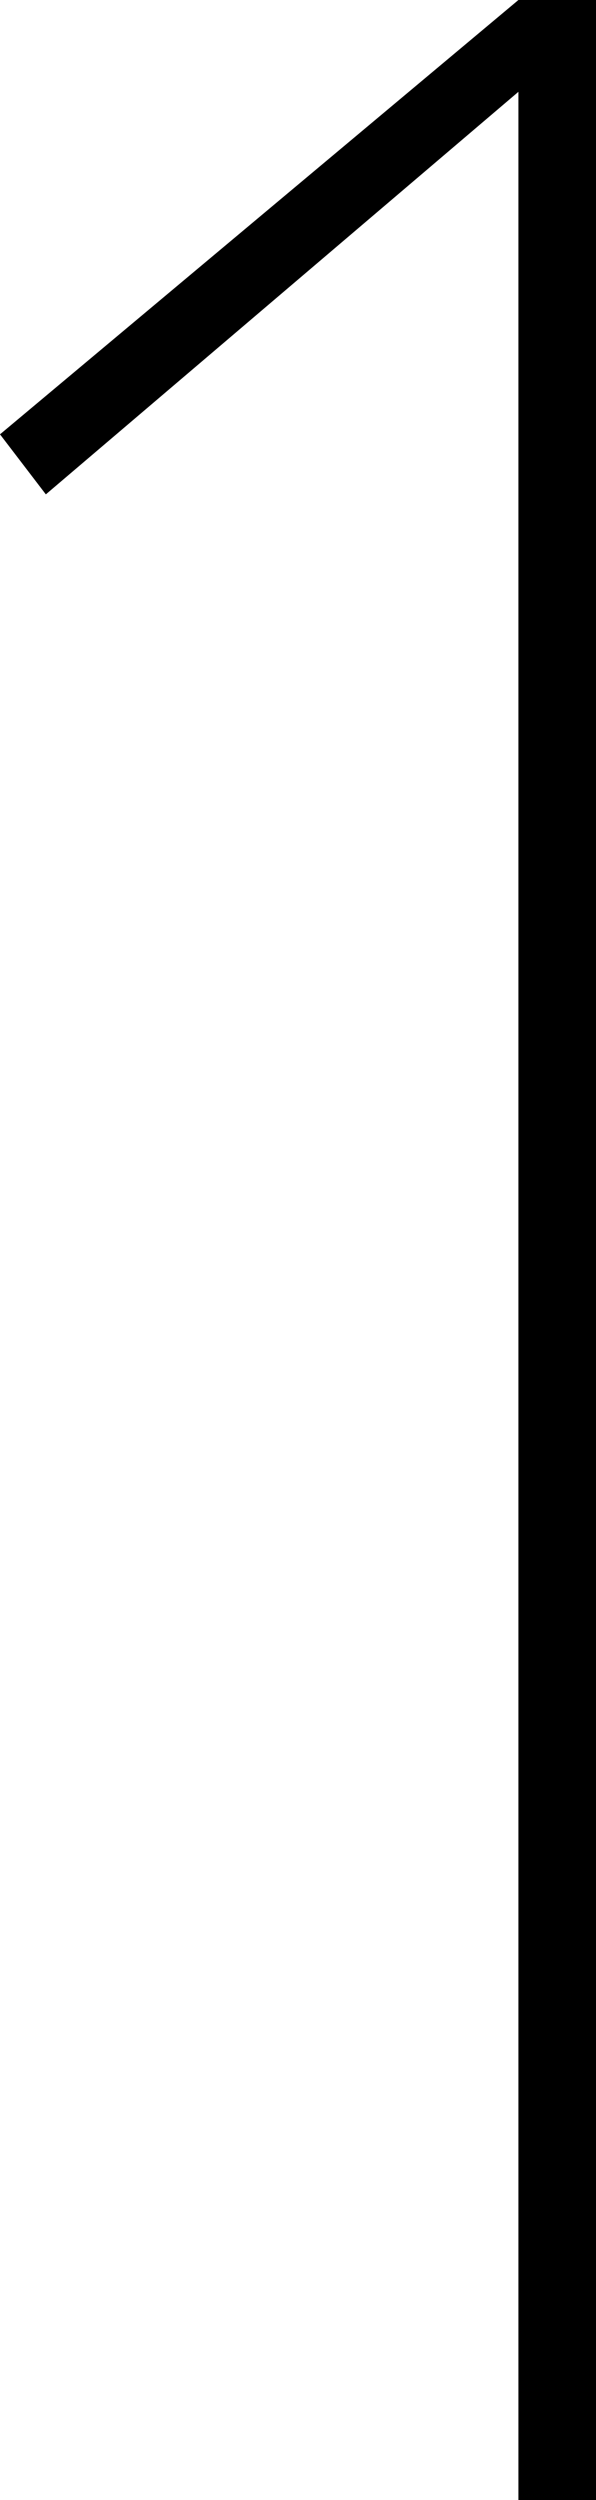
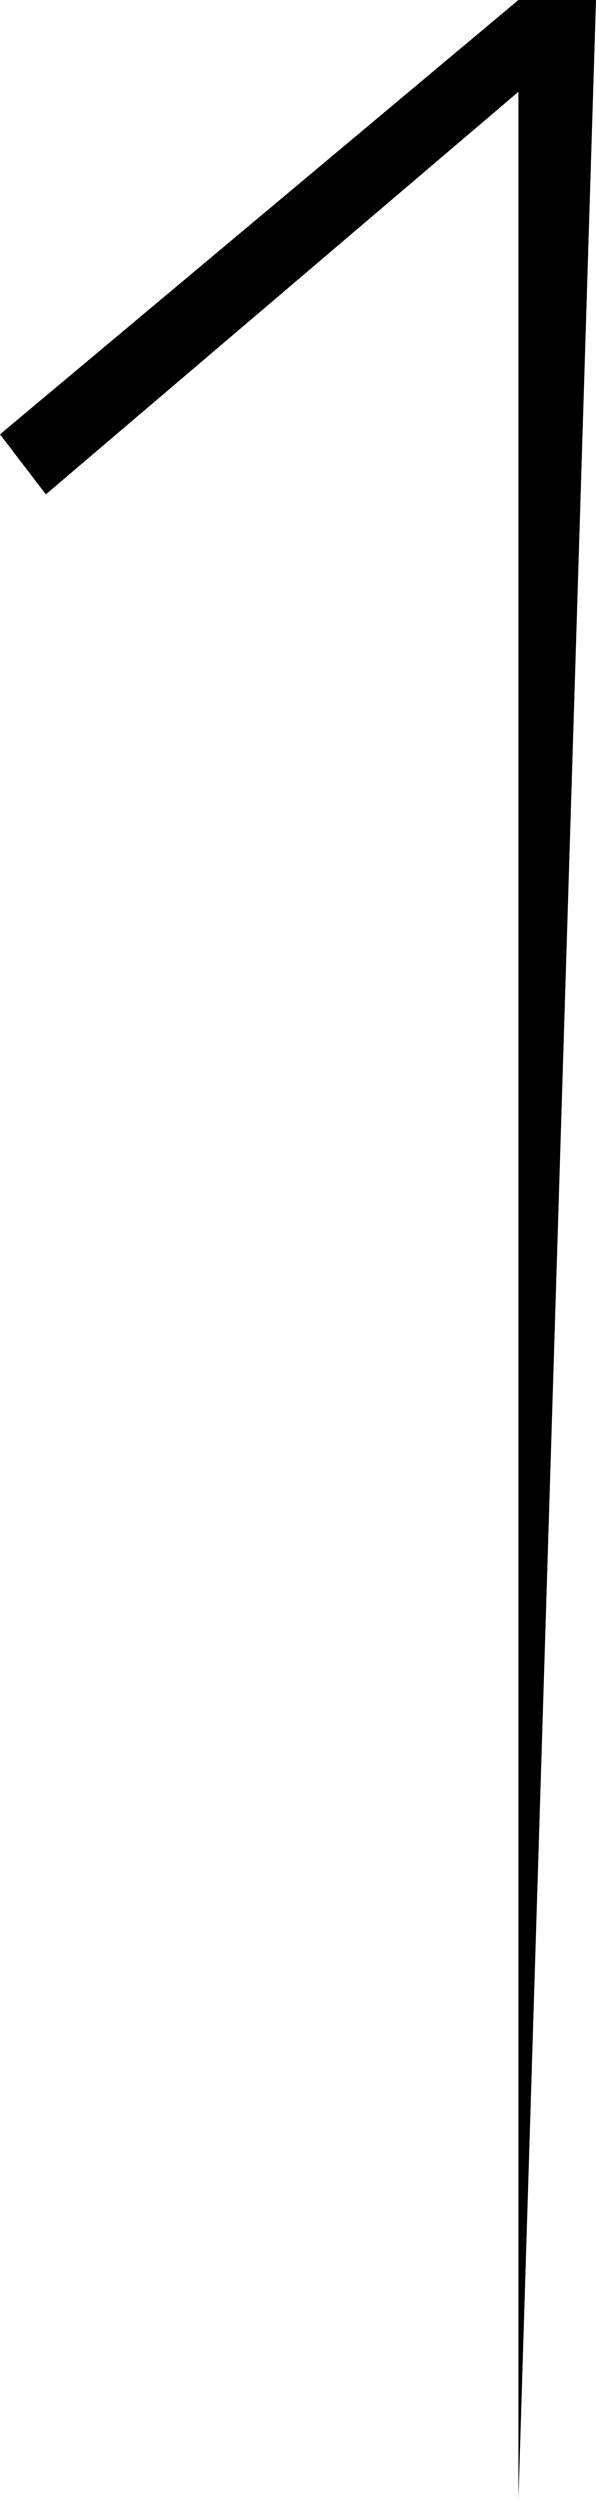
<svg xmlns="http://www.w3.org/2000/svg" viewBox="0 0 23.322 97.704">
  <g id="レイヤー_2" data-name="レイヤー 2">
    <g id="bcsp-x">
-       <path d="M20.286,97.704V3.588L1.794,19.32,0,16.974,20.286,0h3.036V97.704Z" />
+       <path d="M20.286,97.704V3.588L1.794,19.32,0,16.974,20.286,0h3.036Z" />
    </g>
  </g>
</svg>